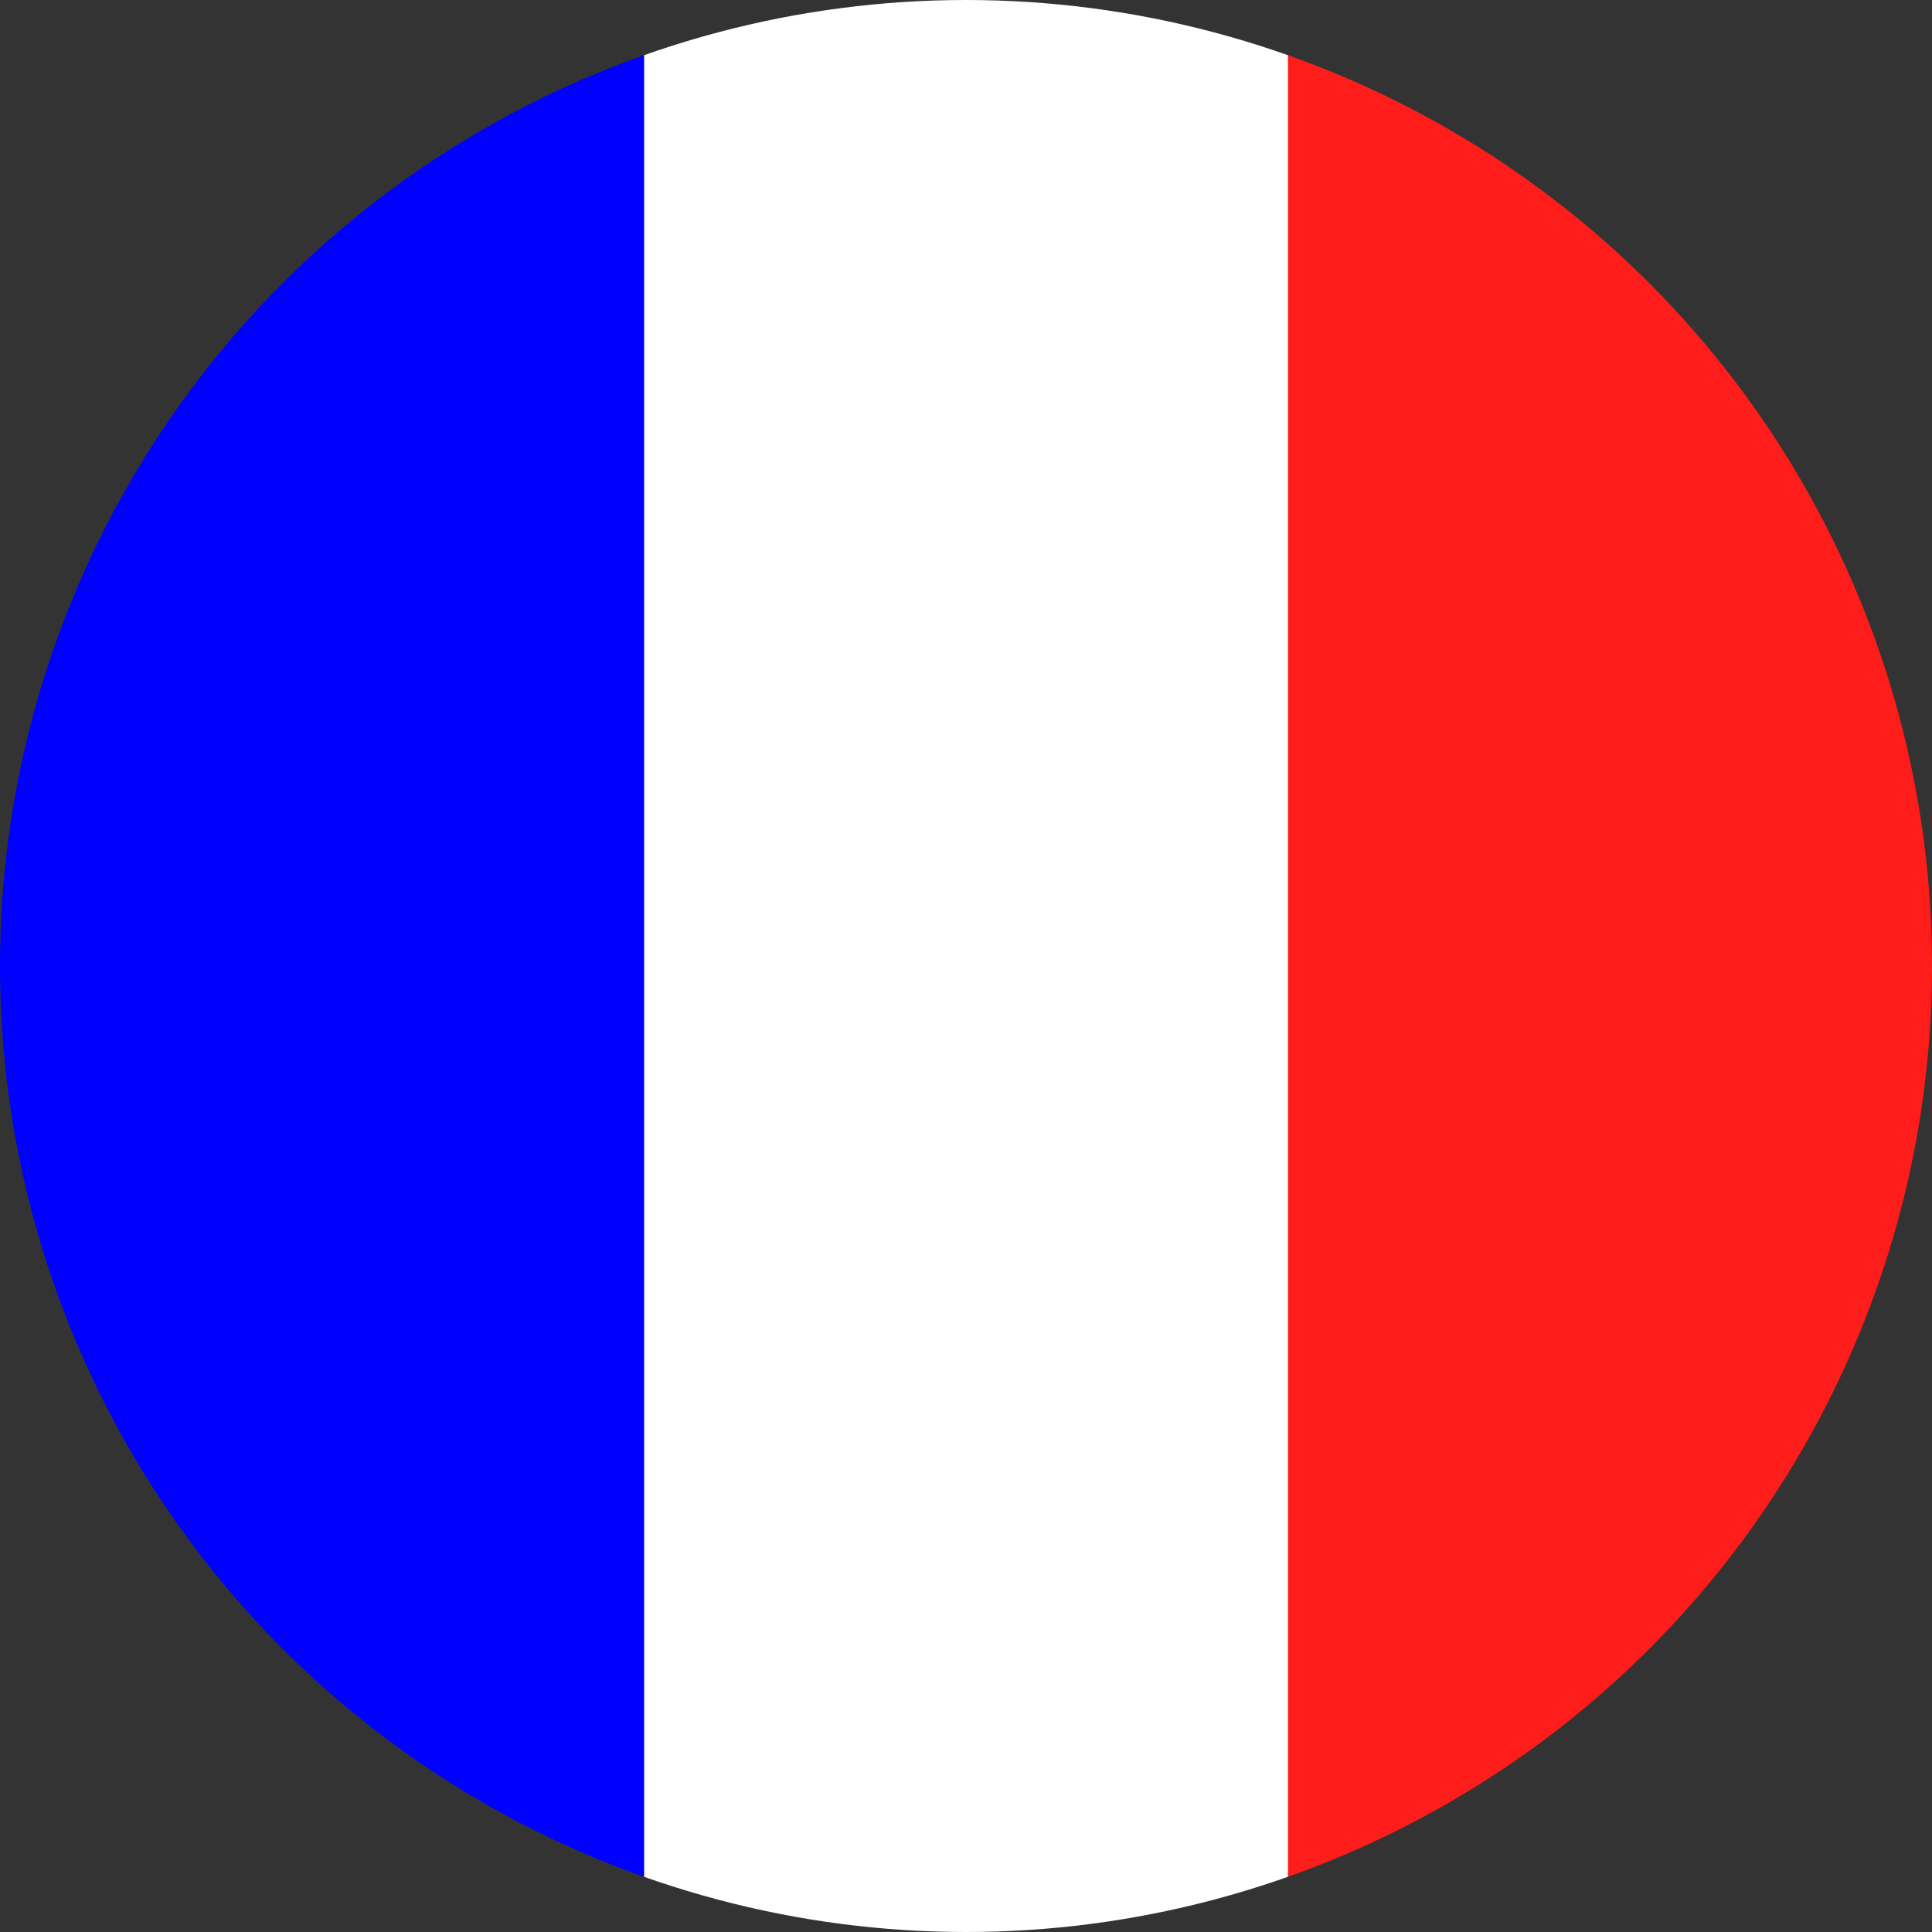
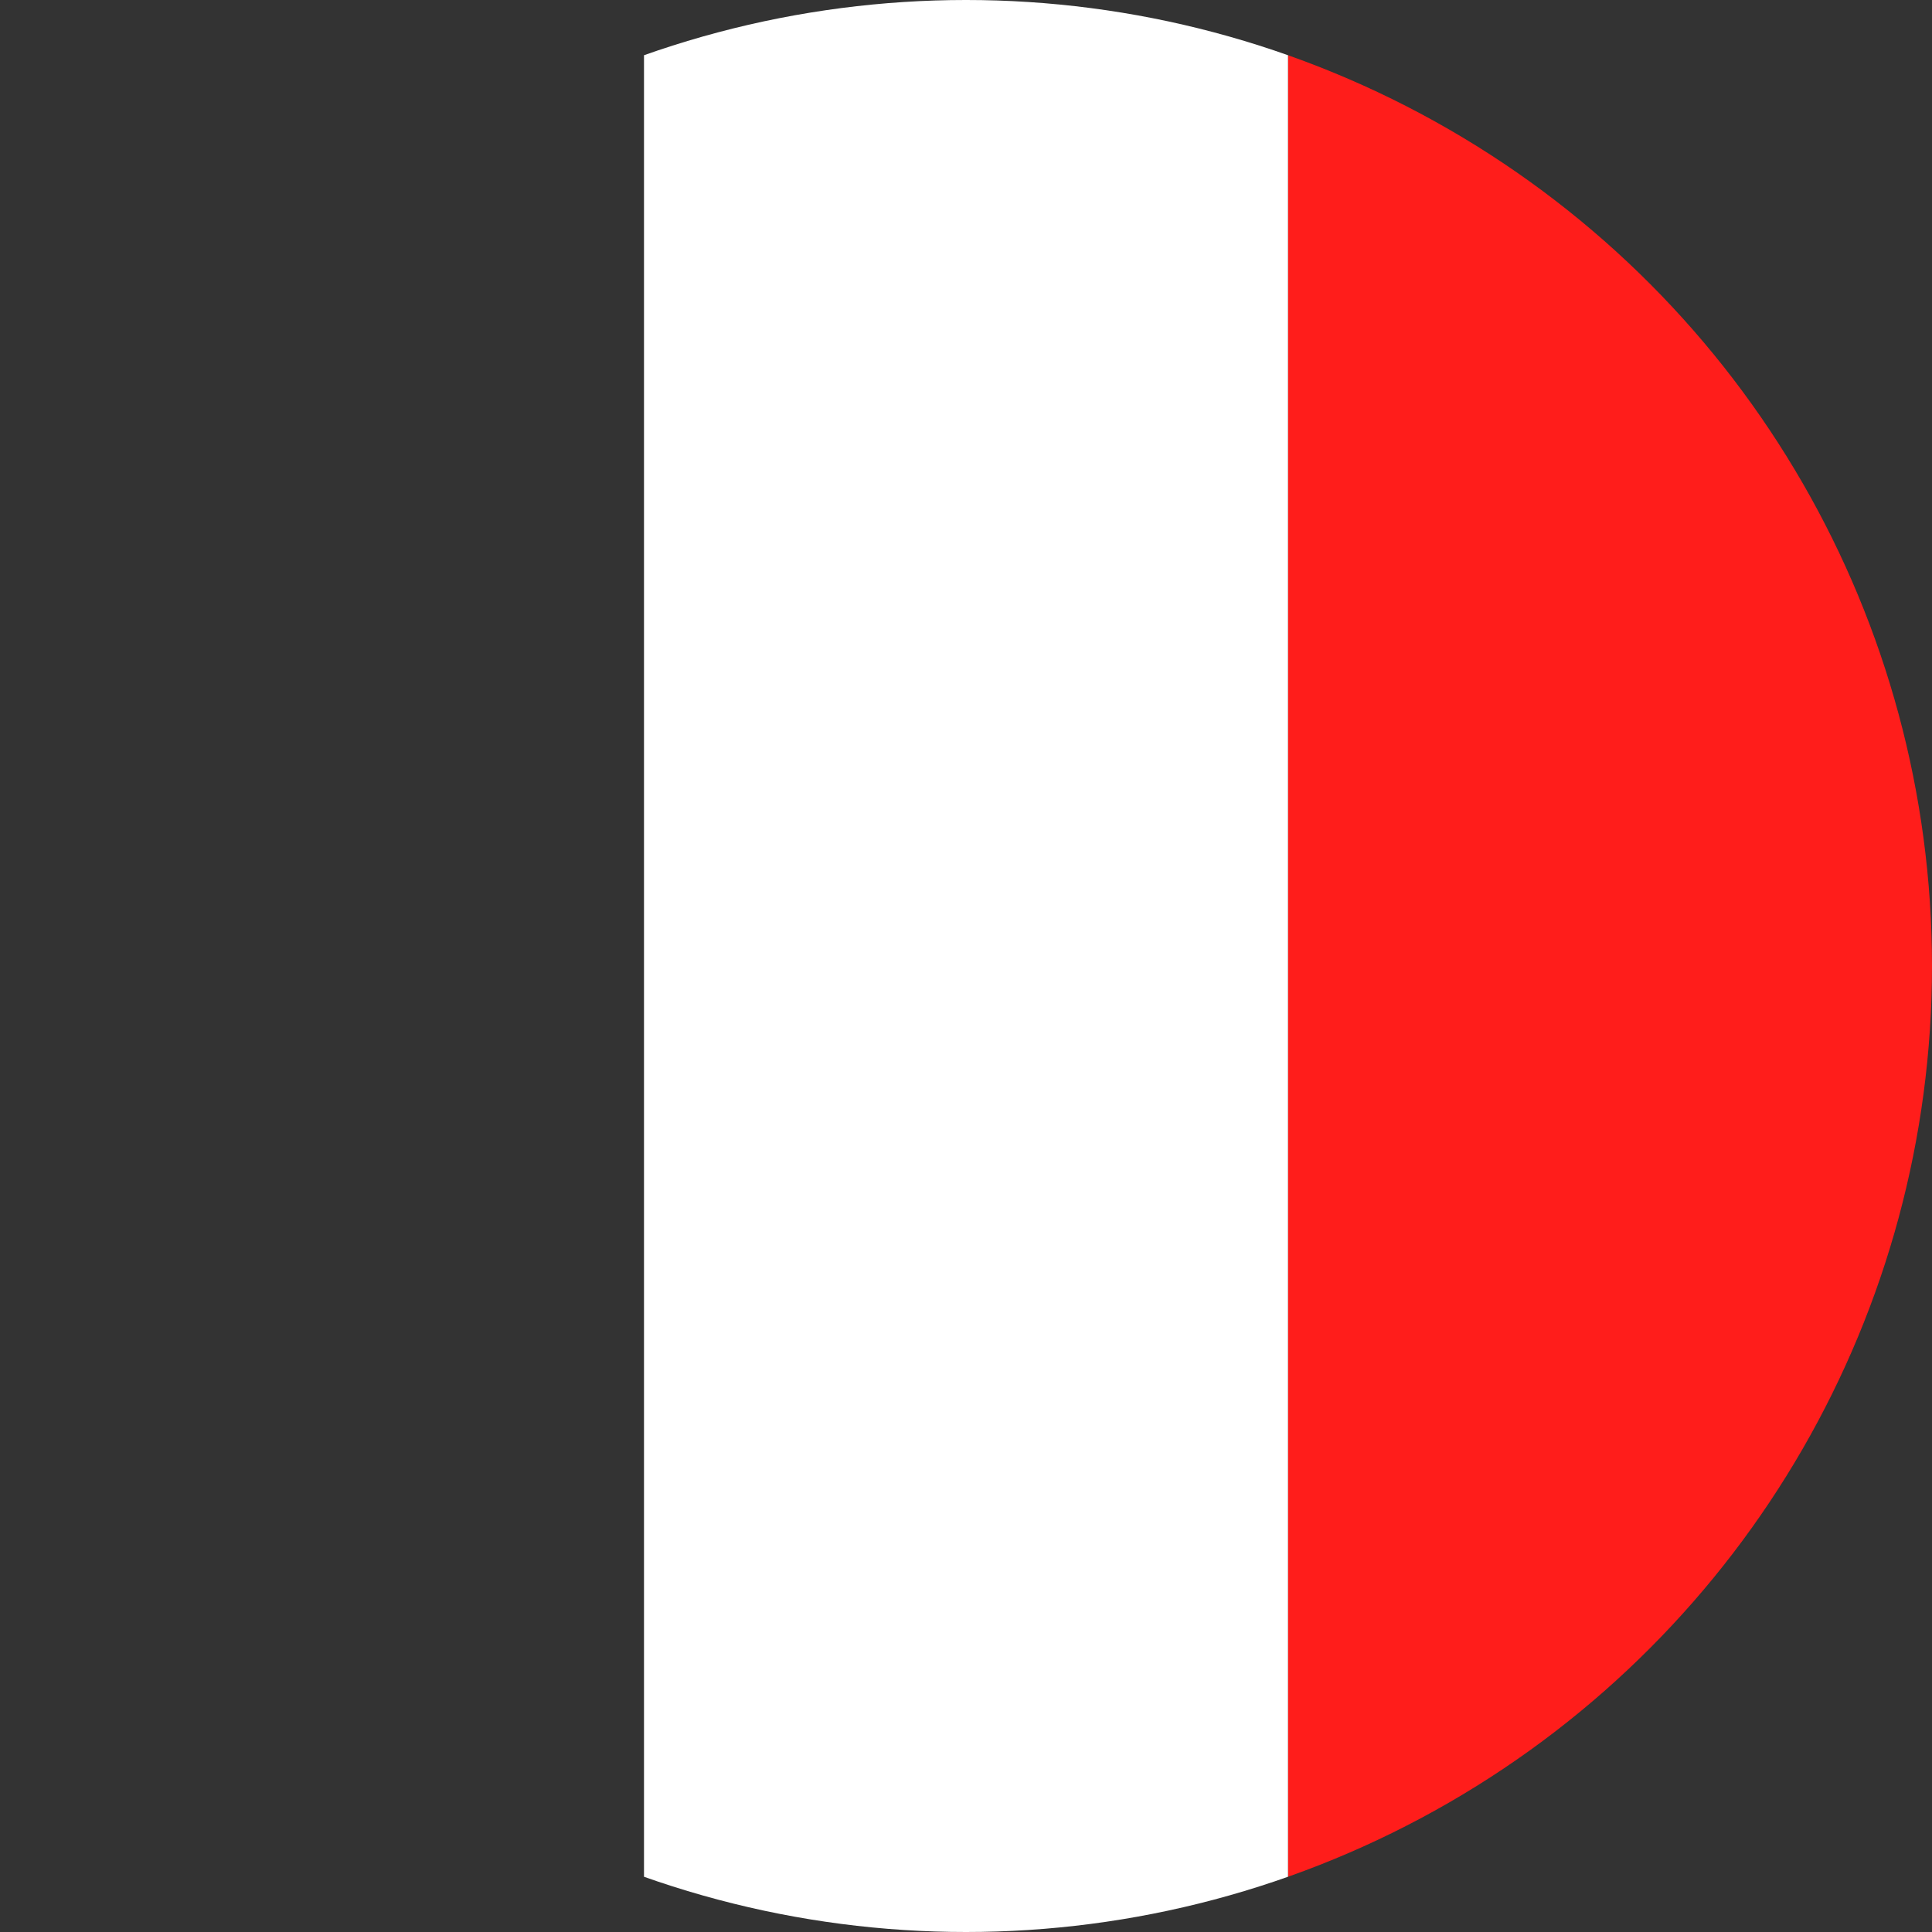
<svg xmlns="http://www.w3.org/2000/svg" id="Ebene_1" data-name="Ebene 1" viewBox="0 0 30 30">
  <rect x="0" y="0" width="30" height="30" fill="#333333" stroke="none" />
  <defs>
    <style>
      .cls-1 {
        fill: none;
      }

      .cls-2 {
        clip-path: url(#clippath);
      }

      .cls-3 {
        fill: blue;
      }

      .cls-4 {
        fill: #fff;
      }

      .cls-5 {
        fill: #ff1d1b;
      }
    </style>
    <clipPath id="clippath">
      <circle class="cls-1" cx="15" cy="15" r="15" />
    </clipPath>
  </defs>
  <g class="cls-2">
    <rect class="cls-5" x="10" y="10" width="30" height="10" transform="translate(40 -10) rotate(90)" />
    <rect class="cls-4" x="0" y="10" width="30" height="10" transform="translate(30 0) rotate(90)" />
-     <rect class="cls-3" x="-10" y="10" width="30" height="10" transform="translate(20 10) rotate(90)" />
  </g>
</svg>